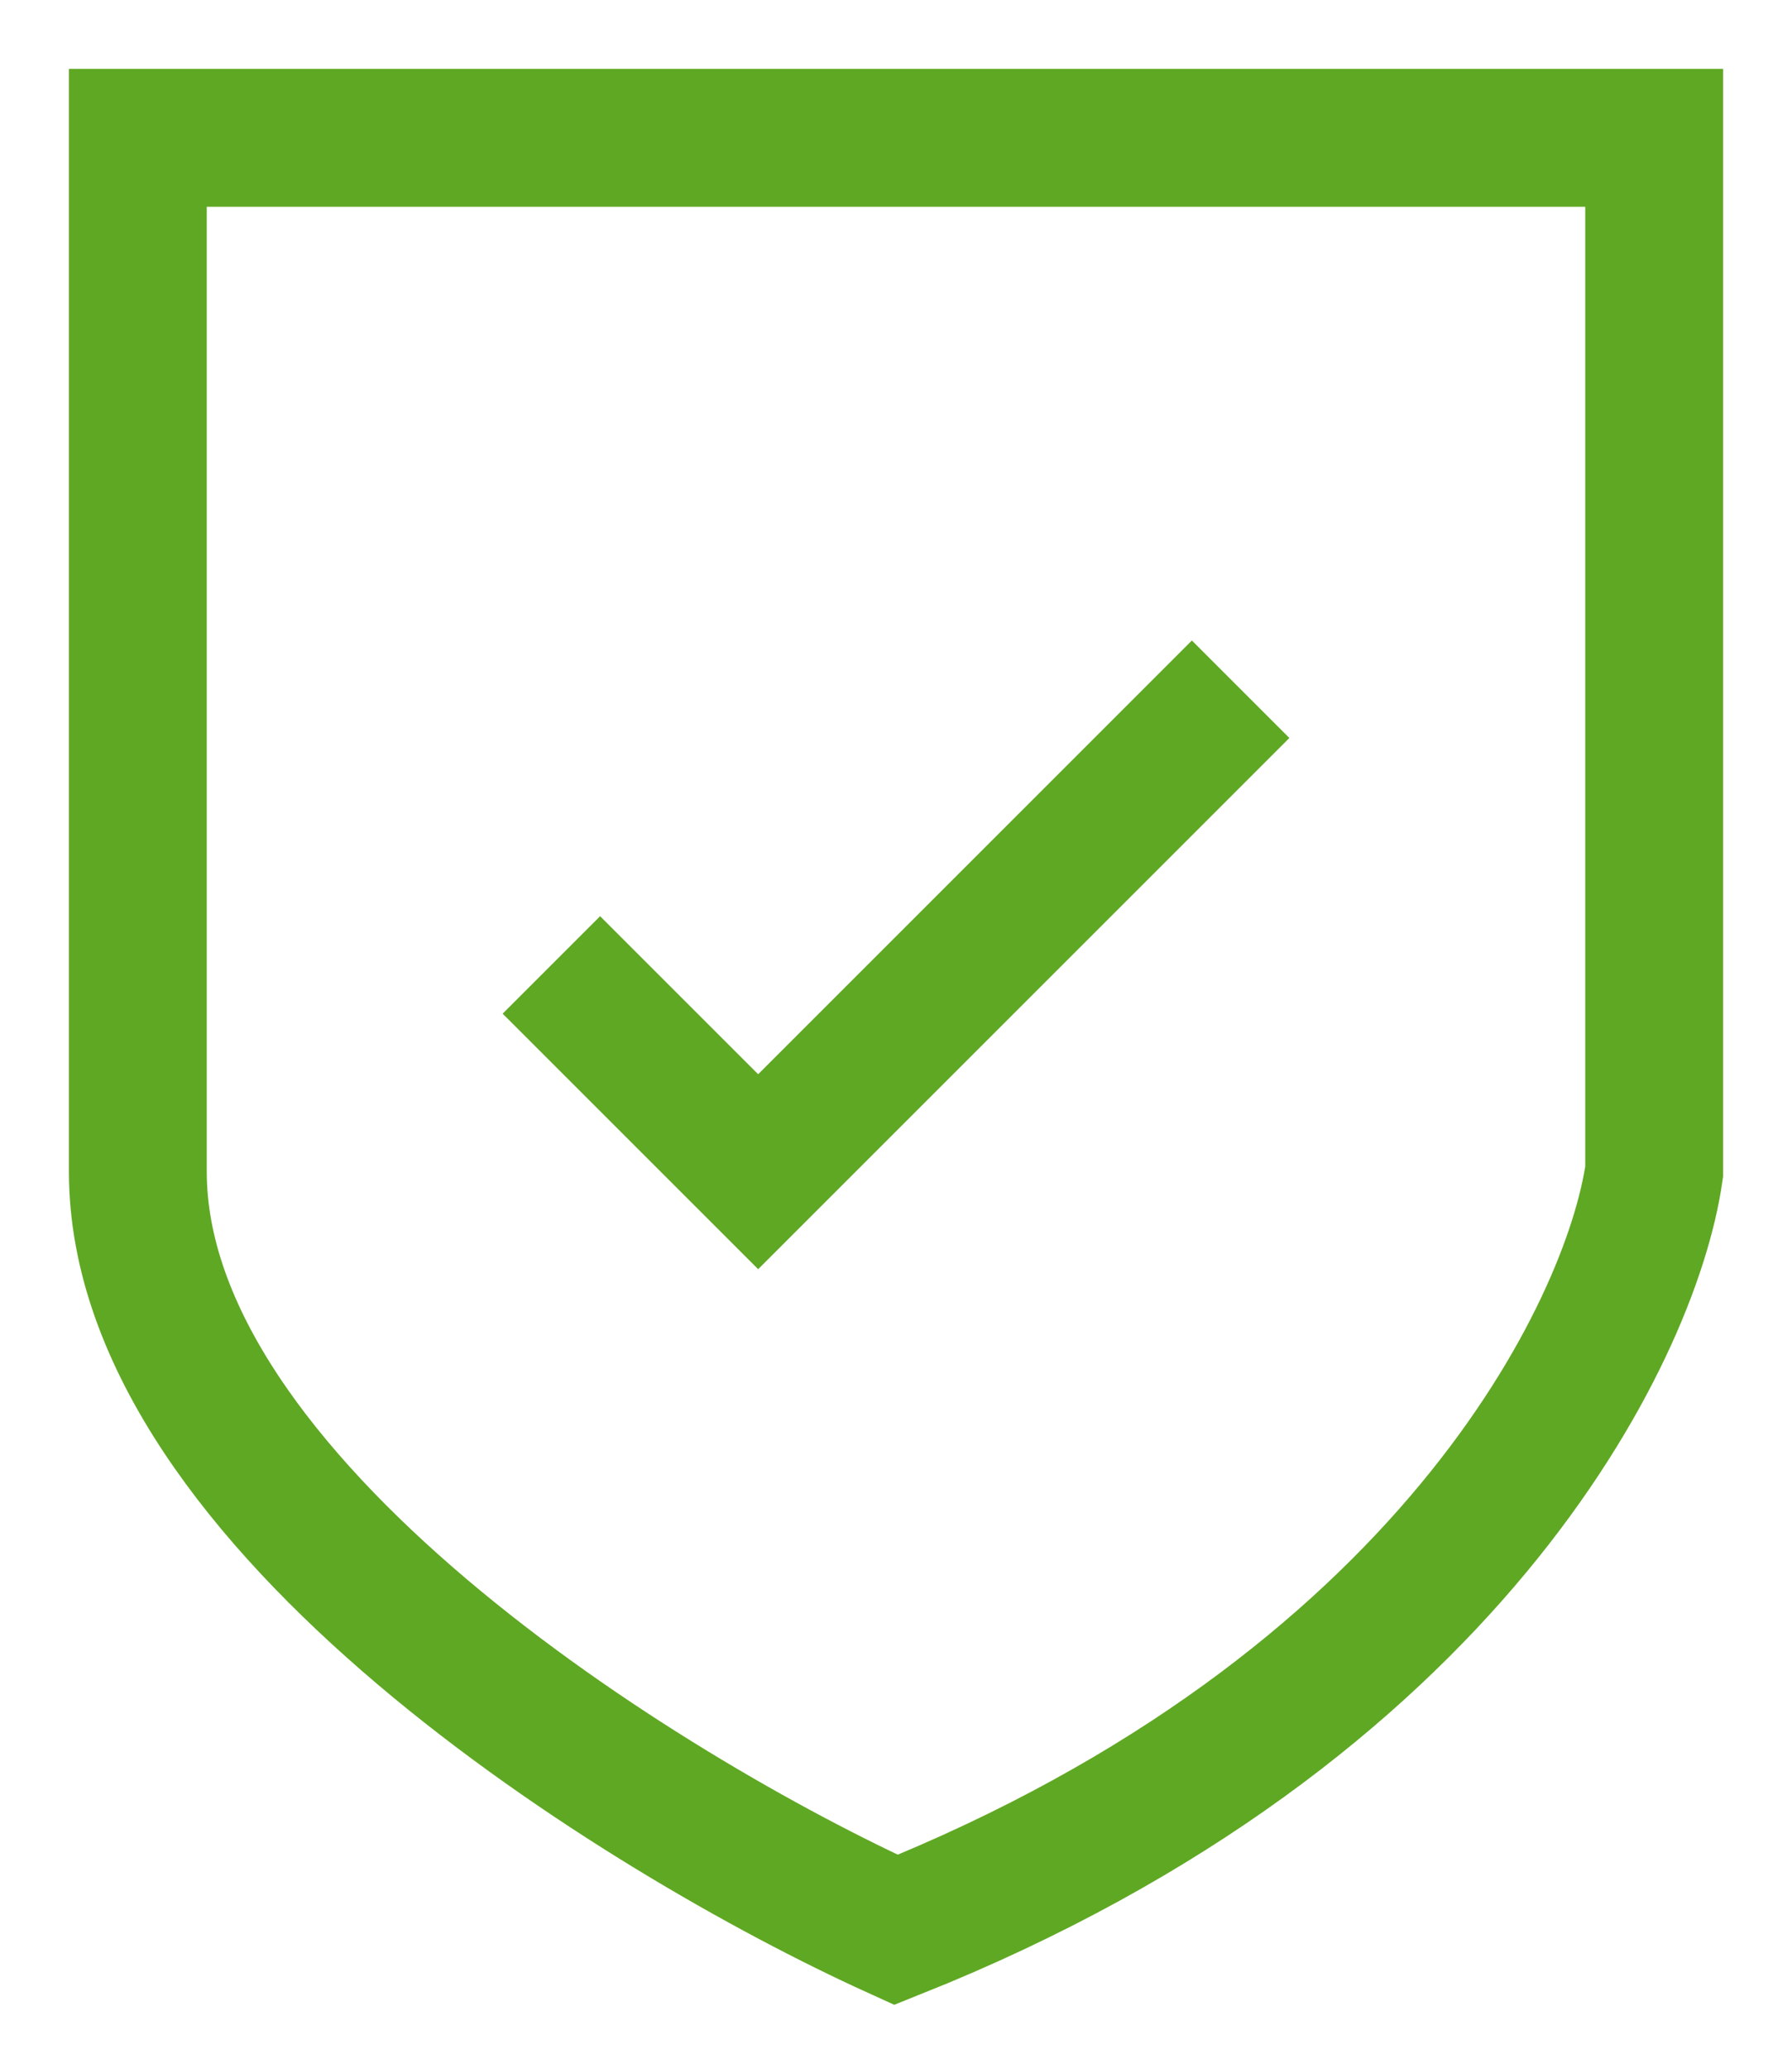
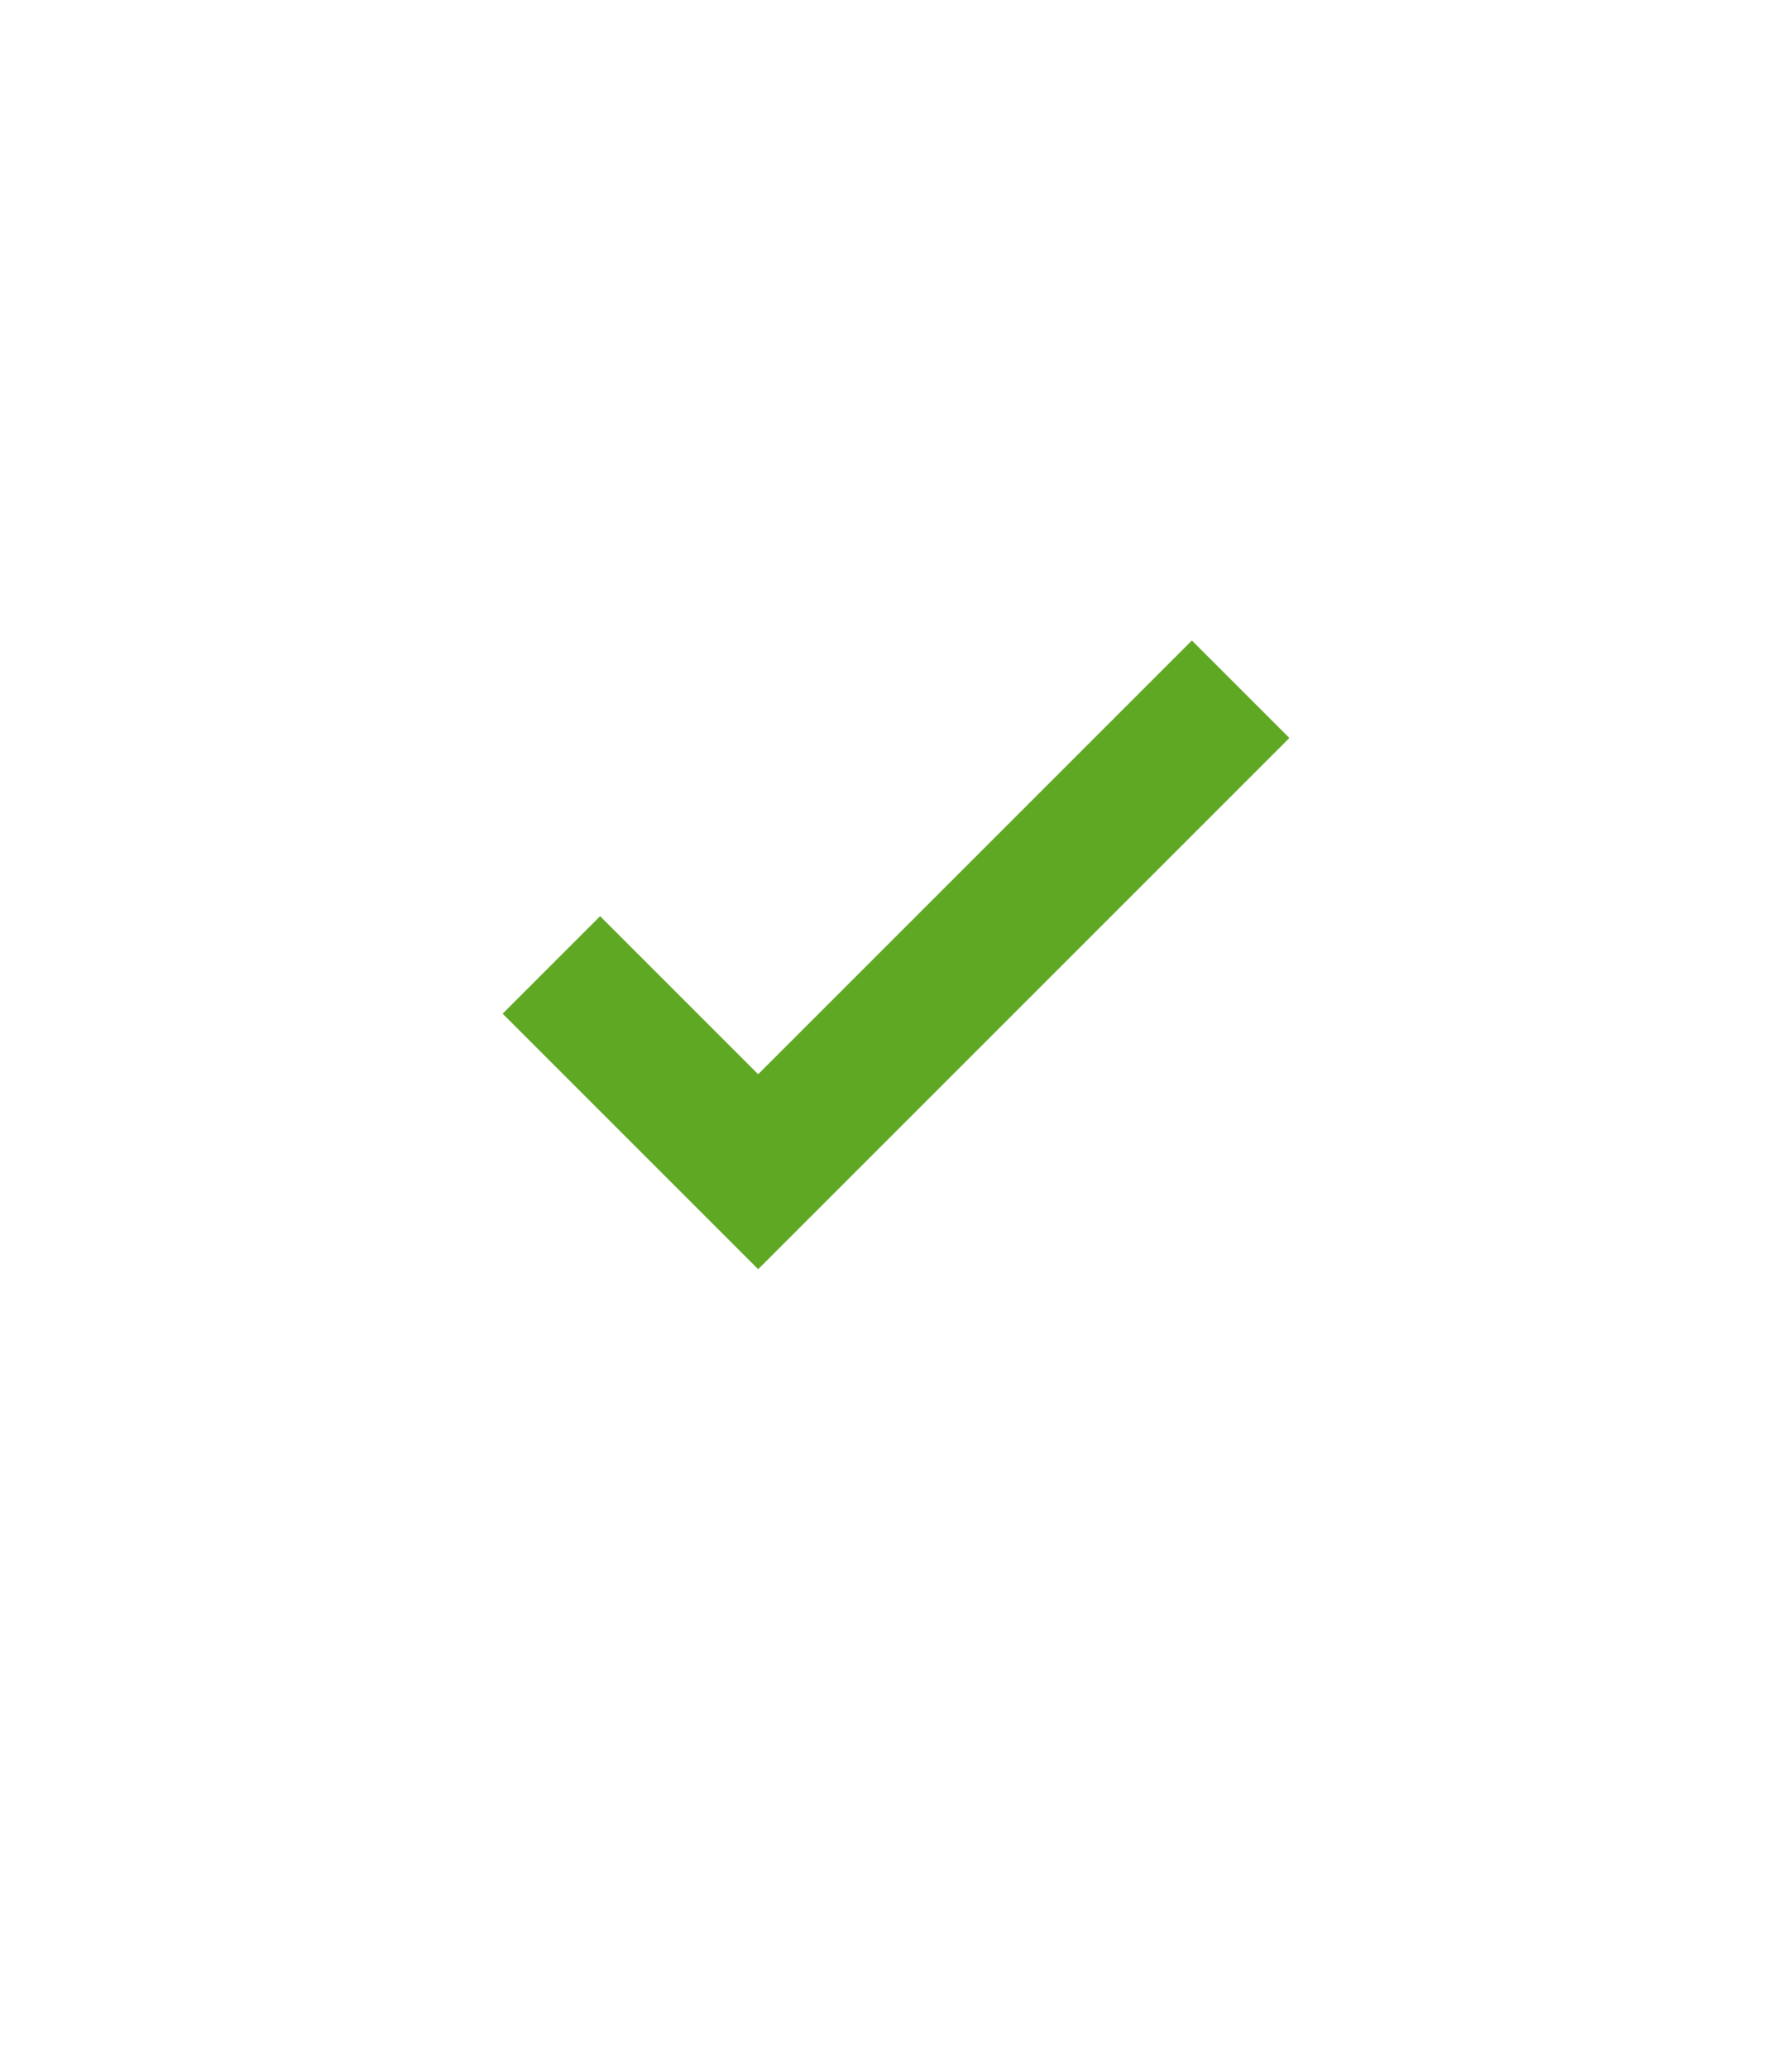
<svg xmlns="http://www.w3.org/2000/svg" width="13" height="15" viewBox="0 0 13 15" fill="none">
-   <path d="M12 1H1V8.5C1 10.9 4.667 13.167 6.5 14C10.5 12.4 11.833 9.667 12 8.5V1Z" stroke="#5FA823" />
  <path d="M4 7L5.5 8.5L9 5" stroke="#5FA823" />
</svg>